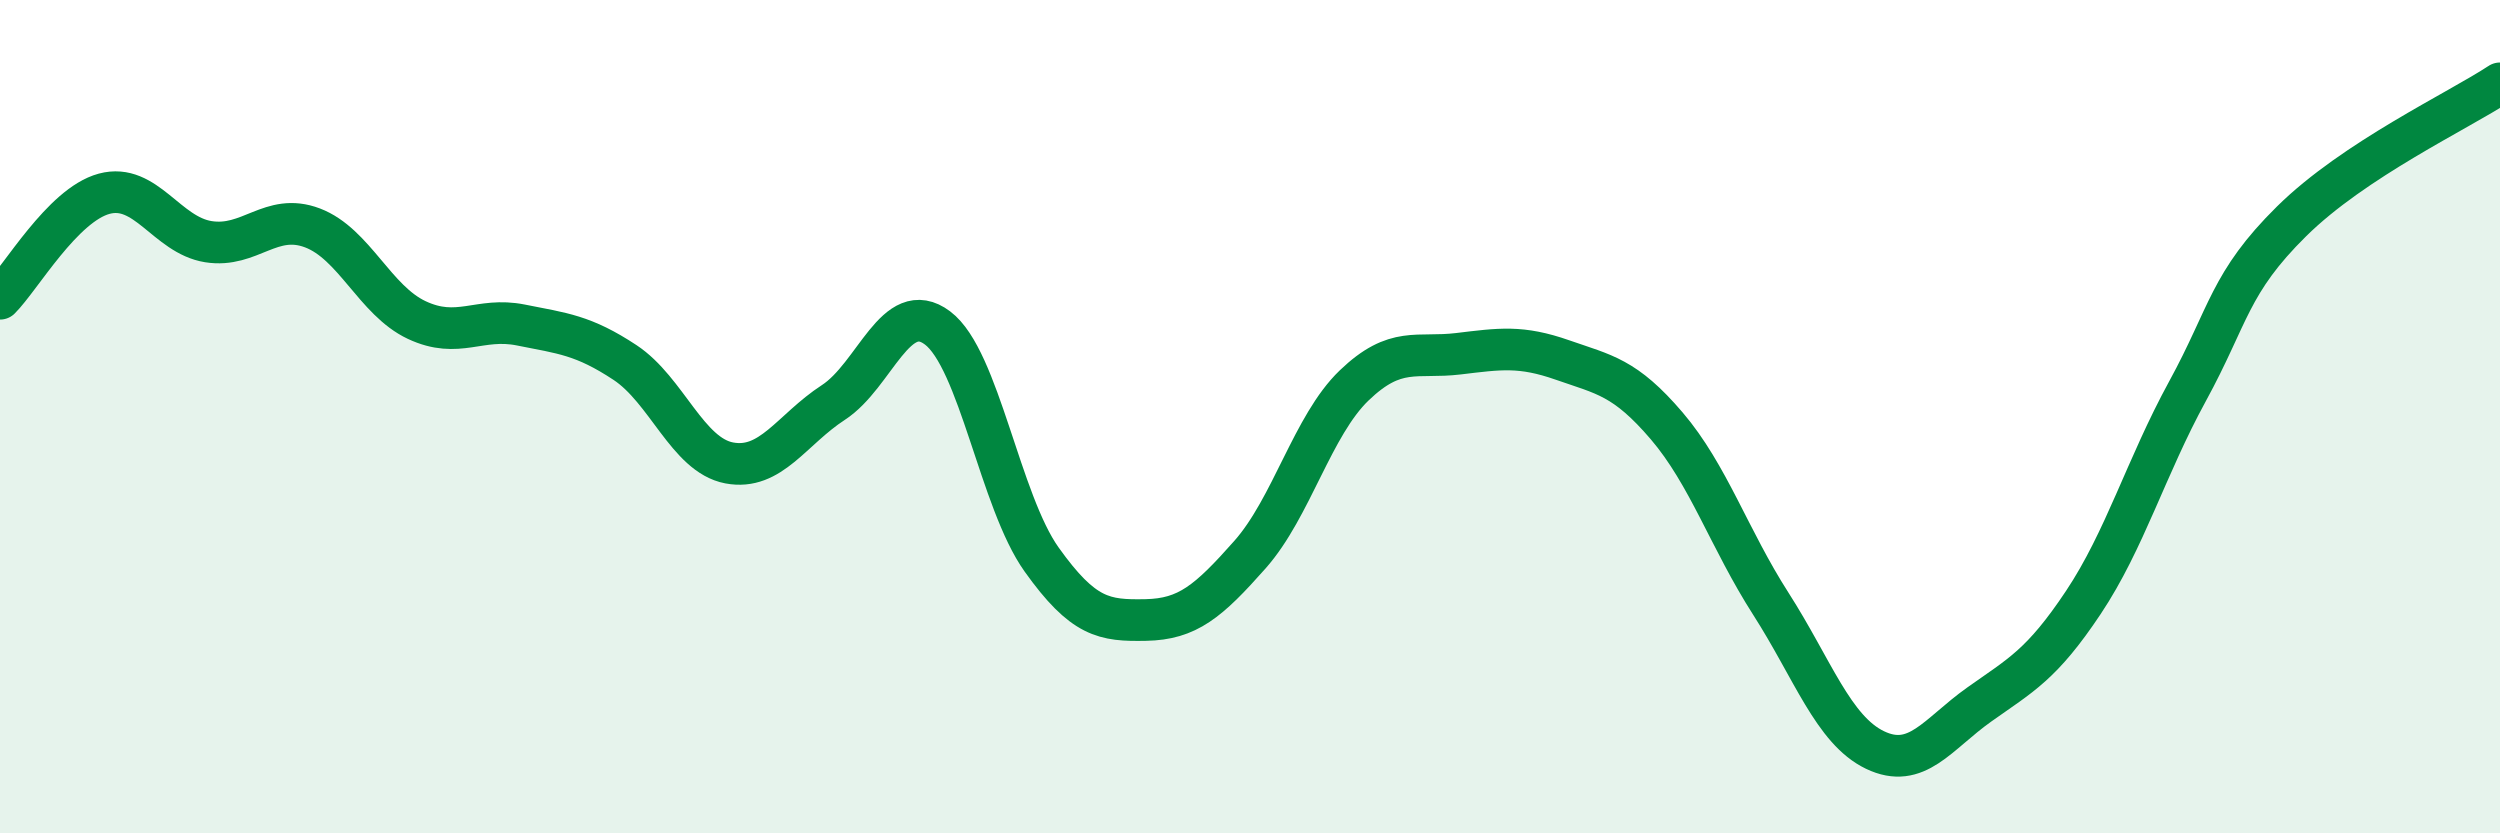
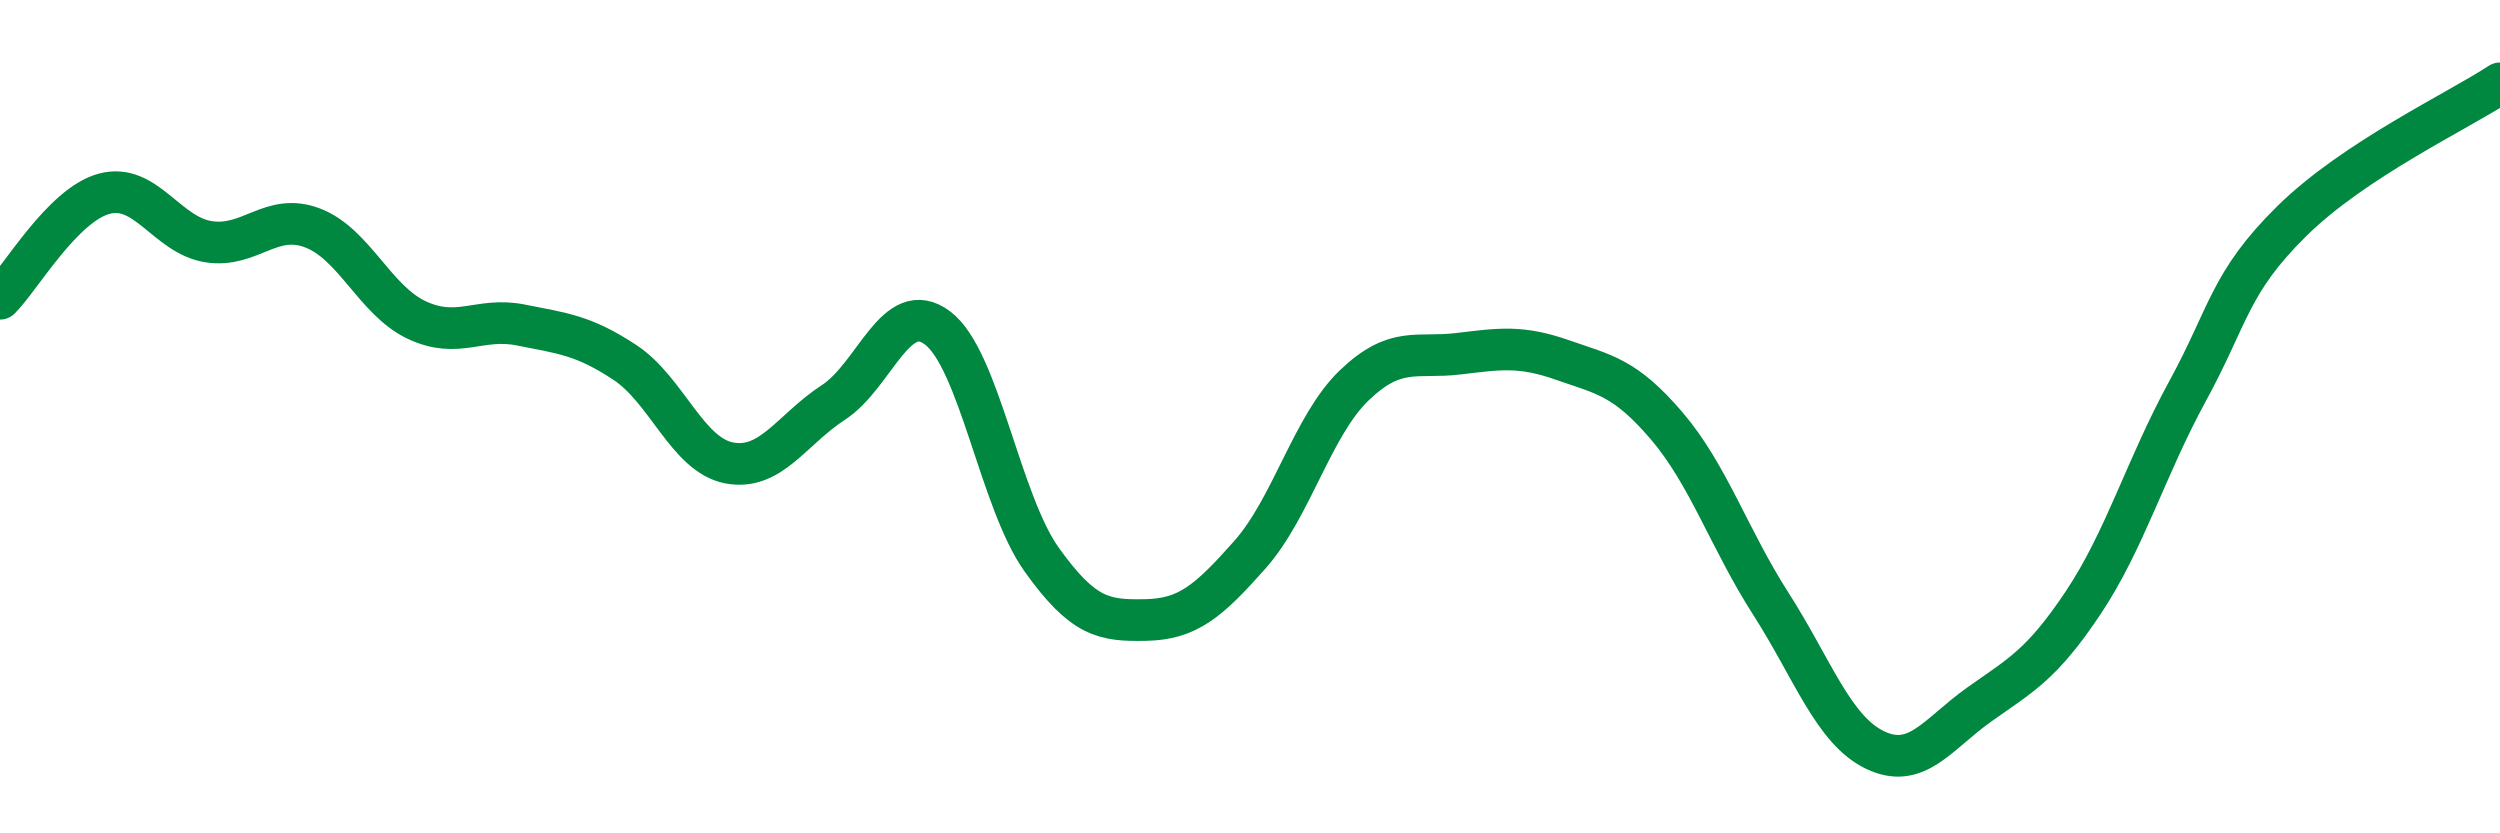
<svg xmlns="http://www.w3.org/2000/svg" width="60" height="20" viewBox="0 0 60 20">
-   <path d="M 0,7.17 C 0.5,6.67 1.5,4.92 2.5,4.65 C 3.5,4.38 4,5.64 5,5.8 C 6,5.96 6.5,5.09 7.5,5.47 C 8.5,5.85 9,7.21 10,7.68 C 11,8.15 11.5,7.6 12.5,7.8 C 13.5,8 14,8.04 15,8.7 C 16,9.36 16.5,10.92 17.5,11.11 C 18.5,11.3 19,10.31 20,9.66 C 21,9.01 21.5,7.12 22.5,7.87 C 23.5,8.62 24,12.03 25,13.43 C 26,14.83 26.5,14.9 27.5,14.88 C 28.5,14.86 29,14.44 30,13.31 C 31,12.18 31.5,10.21 32.5,9.25 C 33.5,8.29 34,8.61 35,8.49 C 36,8.37 36.5,8.29 37.5,8.64 C 38.5,8.99 39,9.05 40,10.22 C 41,11.39 41.5,12.93 42.5,14.49 C 43.5,16.05 44,17.52 45,18 C 46,18.48 46.5,17.62 47.5,16.91 C 48.5,16.2 49,15.96 50,14.46 C 51,12.96 51.5,11.22 52.5,9.39 C 53.5,7.56 53.5,6.79 55,5.31 C 56.5,3.83 59,2.66 60,2L60 20L0 20Z" fill="#008740" opacity="0.1" stroke-linecap="round" stroke-linejoin="round" />
  <path d="M 0,7.17 C 0.5,6.67 1.5,4.92 2.5,4.65 C 3.5,4.38 4,5.64 5,5.8 C 6,5.96 6.5,5.09 7.5,5.47 C 8.5,5.85 9,7.21 10,7.68 C 11,8.15 11.5,7.6 12.5,7.8 C 13.5,8 14,8.04 15,8.7 C 16,9.36 16.5,10.92 17.5,11.11 C 18.5,11.3 19,10.31 20,9.66 C 21,9.01 21.5,7.12 22.5,7.87 C 23.5,8.62 24,12.03 25,13.43 C 26,14.83 26.5,14.9 27.5,14.88 C 28.5,14.86 29,14.44 30,13.31 C 31,12.18 31.5,10.21 32.5,9.25 C 33.5,8.29 34,8.61 35,8.49 C 36,8.37 36.5,8.29 37.5,8.64 C 38.5,8.99 39,9.05 40,10.22 C 41,11.39 41.5,12.93 42.5,14.49 C 43.5,16.05 44,17.52 45,18 C 46,18.48 46.5,17.62 47.5,16.91 C 48.5,16.2 49,15.96 50,14.46 C 51,12.96 51.5,11.22 52.5,9.39 C 53.5,7.56 53.5,6.79 55,5.31 C 56.5,3.83 59,2.66 60,2" stroke="#008740" stroke-width="1" fill="none" stroke-linecap="round" stroke-linejoin="round" />
</svg>